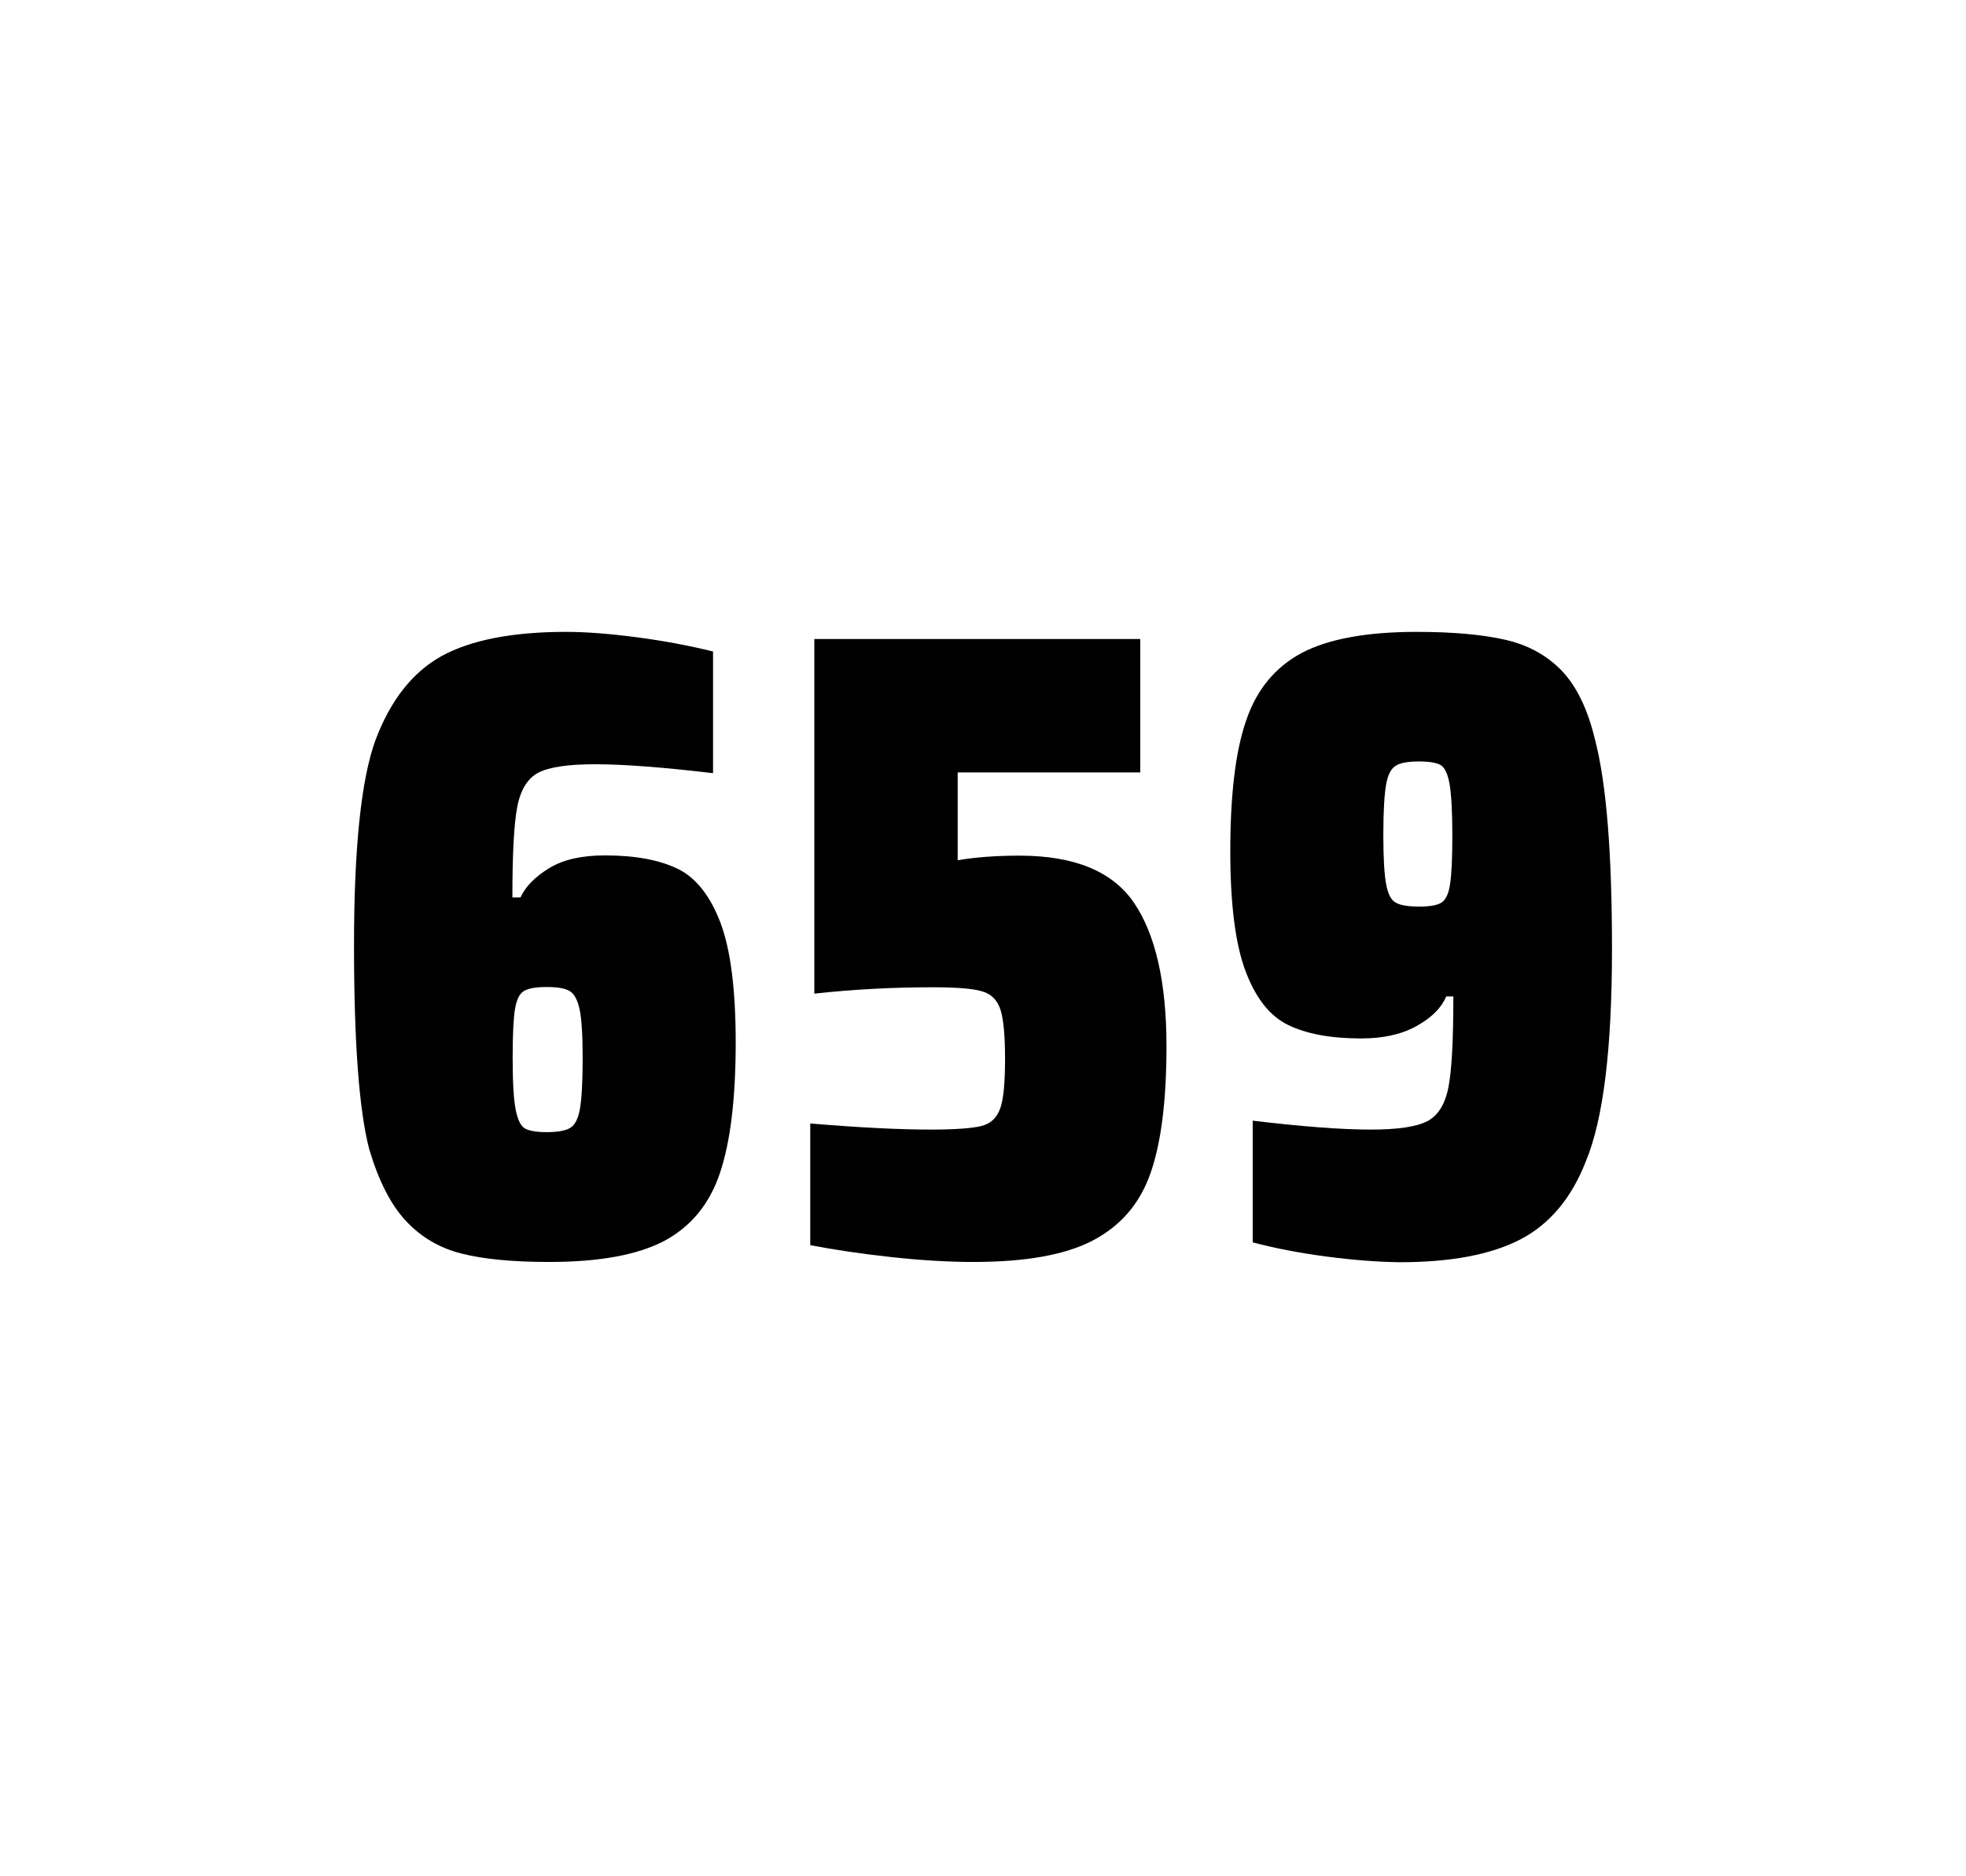
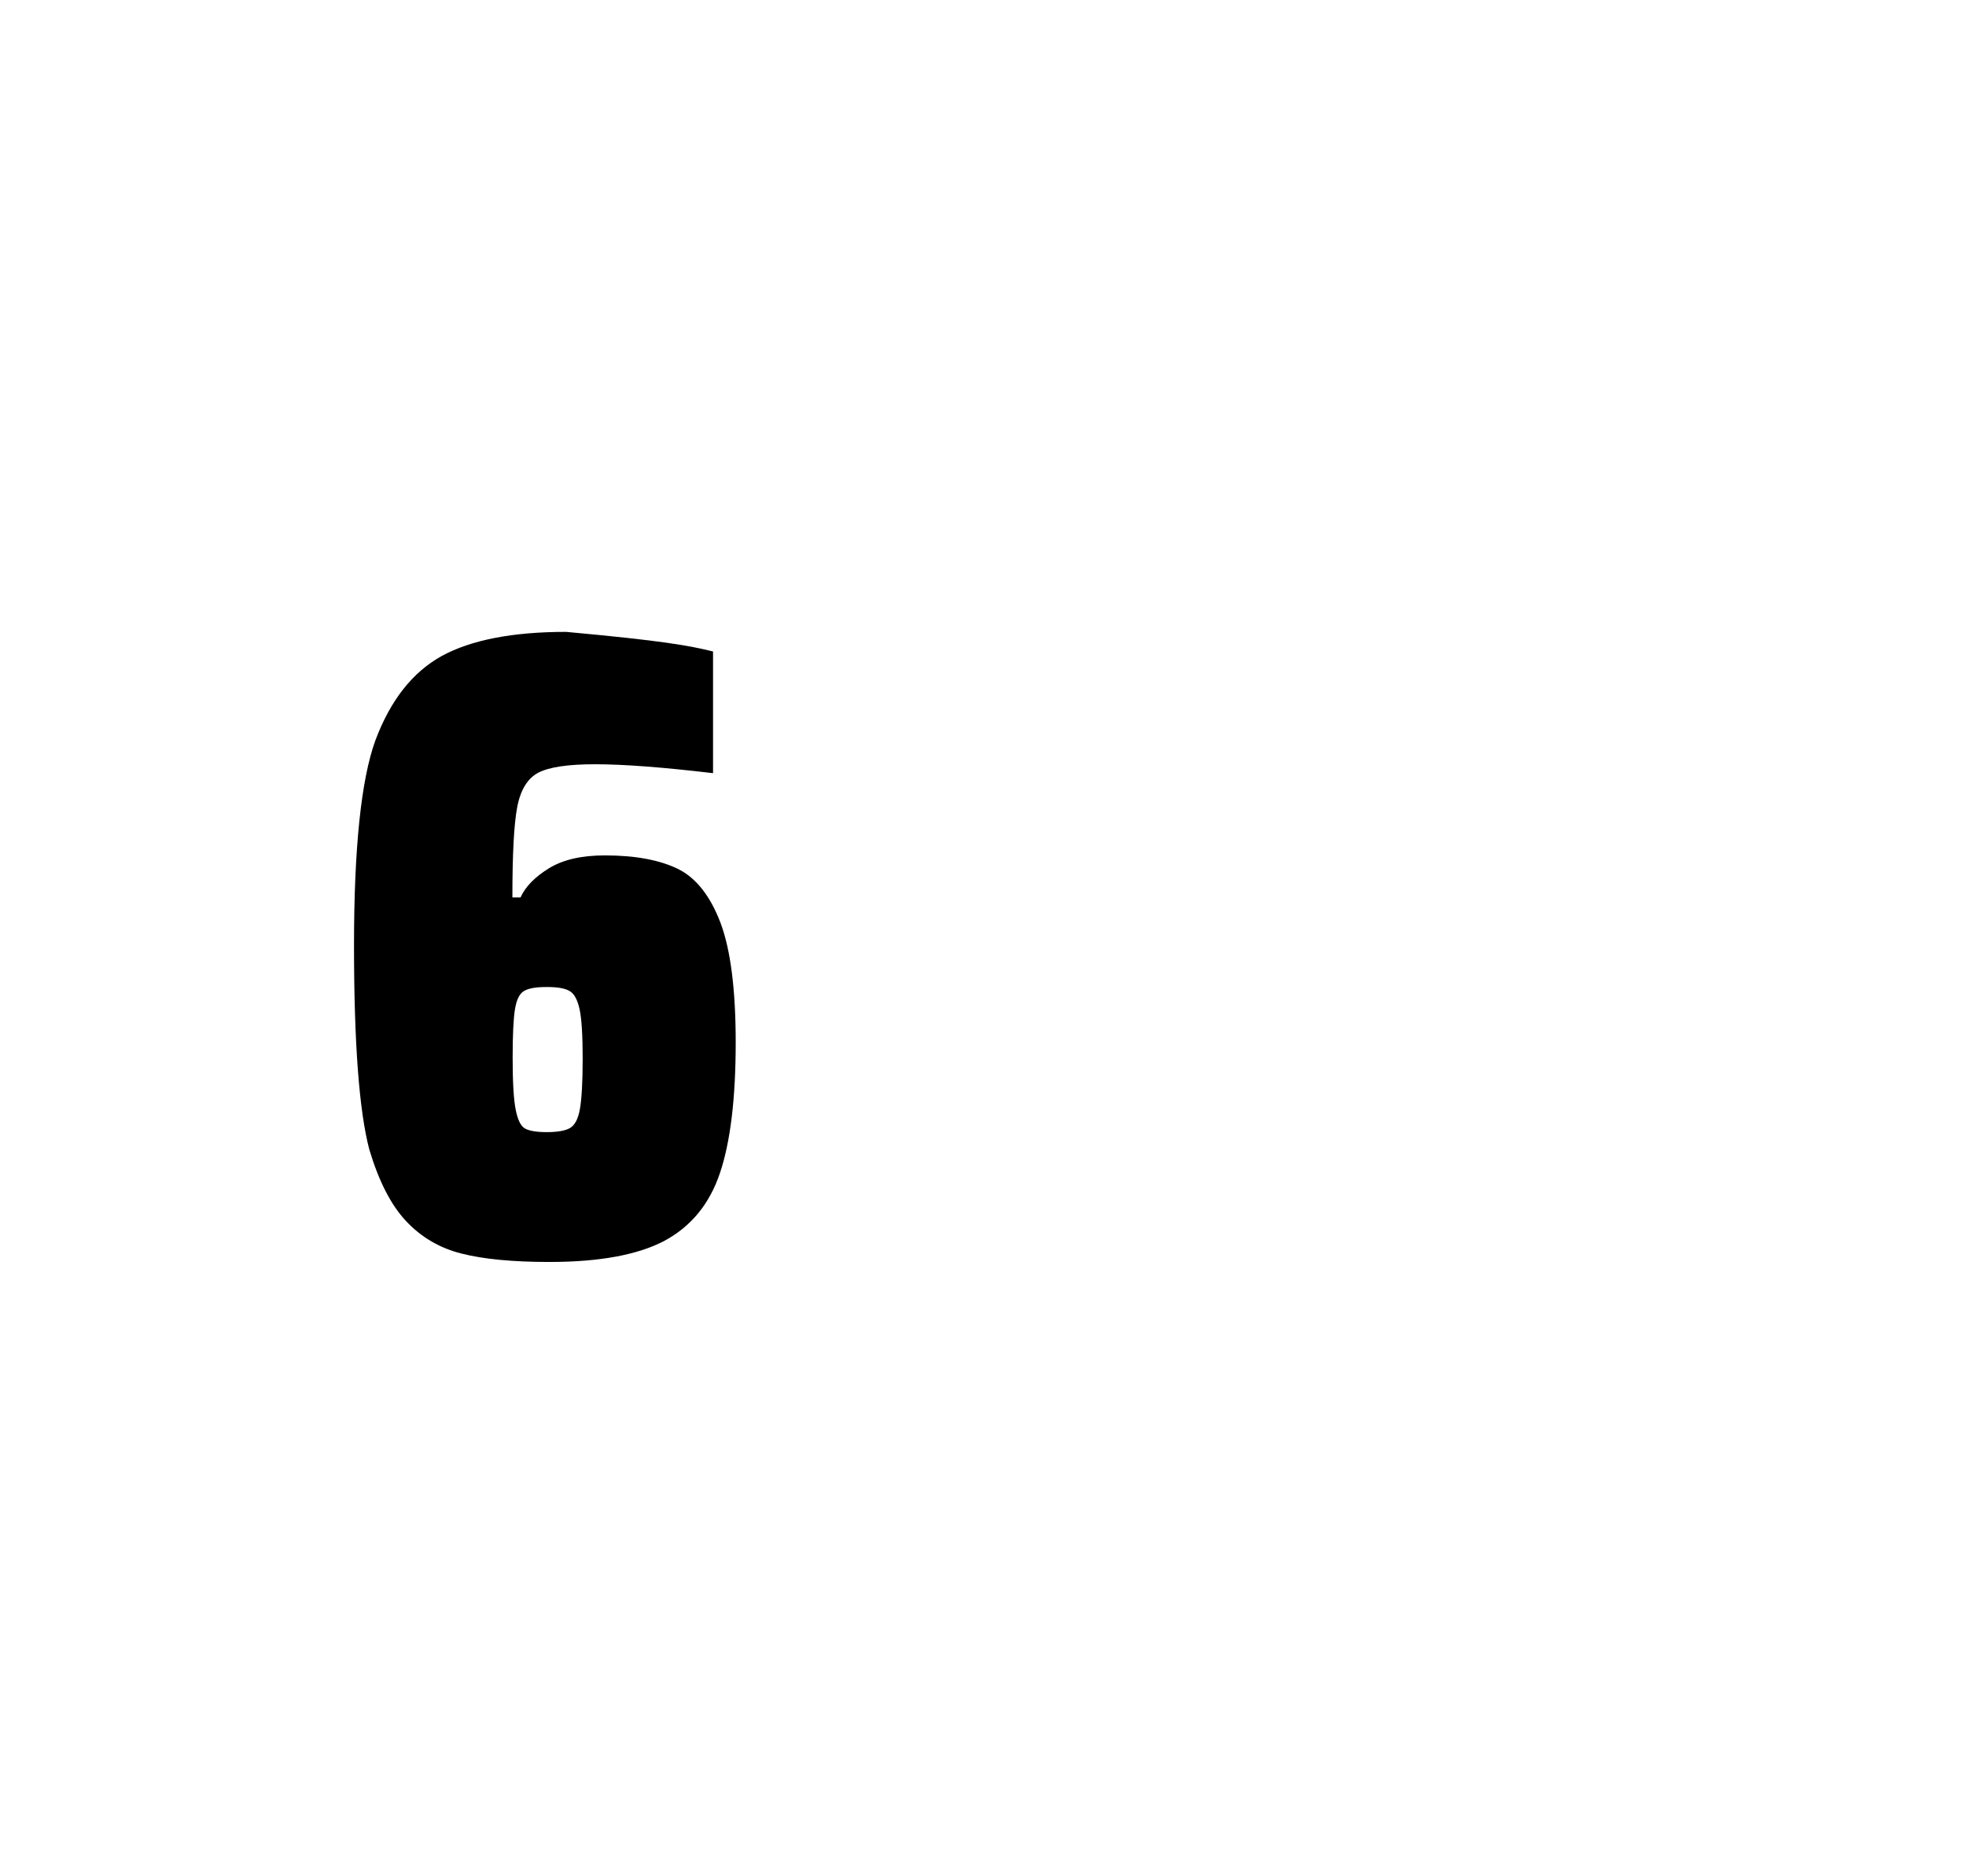
<svg xmlns="http://www.w3.org/2000/svg" version="1.1" id="wrapper" x="0px" y="0px" viewBox="0 0 772.1 737" style="enable-background:new 0 0 772.1 737;">
  <style type="text/css">
	.st0{fill:none;}
</style>
  <path id="frame" class="st0" d="M 1.5 0 L 770.5 0 C 771.3 0 772 0.7 772 1.5 L 772 735.4 C 772 736.2 771.3 736.9 770.5 736.9 L 1.5 736.9 C 0.7 736.9 0 736.2 0 735.4 L 0 1.5 C 0 0.7 0.7 0 1.5 0 Z" />
  <g id="numbers">
-     <path id="six" d="M 181.23 492.4 C 172.53 490.2 165.33 485.9 159.43 479.6 C 153.53 473.3 148.73 463.9 145.03 451.5 C 141.03 436.3 139.03 409.5 139.03 371.3 C 139.03 333.1 141.83 306.2 147.43 290.8 C 153.33 275.1 161.93 264.1 173.43 257.7 C 184.93 251.4 201.23 248.2 222.33 248.2 C 230.03 248.2 239.23 248.9 249.93 250.3 C 260.63 251.7 270.63 253.6 280.03 255.9 L 280.03 303.7 C 260.53 301.4 245.13 300.2 233.63 300.2 C 223.03 300.2 215.73 301.3 211.43 303.5 C 207.23 305.7 204.43 310.2 203.13 317 C 201.83 323.8 201.23 335.6 201.23 352.5 L 204.43 352.5 C 206.33 348.3 210.03 344.5 215.53 341.1 C 221.03 337.7 228.33 336 237.53 336 C 249.53 336 259.03 337.8 266.23 341.3 C 273.33 344.8 278.93 351.9 282.93 362.4 C 286.93 373 288.93 388.7 288.93 409.5 C 288.93 431.5 286.83 448.7 282.73 460.8 C 278.63 473 271.33 481.8 260.93 487.4 C 250.53 492.9 235.43 495.7 215.73 495.7 C 201.43 495.7 189.93 494.6 181.23 492.4 Z M 223.83 443.1 C 225.73 442 227.03 439.6 227.73 435.7 C 228.43 431.8 228.83 425.2 228.83 415.8 C 228.83 406.7 228.43 400.2 227.63 396.5 C 226.83 392.8 225.53 390.3 223.73 389.3 C 221.93 388.2 219.03 387.7 214.73 387.7 C 210.43 387.7 207.53 388.2 205.73 389.3 C 203.93 390.4 202.83 392.8 202.23 396.5 C 201.63 400.3 201.33 406.6 201.33 415.5 C 201.33 425.1 201.73 431.9 202.53 435.9 C 203.33 439.9 204.53 442.4 206.23 443.3 C 207.83 444.2 210.73 444.7 214.63 444.7 C 218.83 444.7 221.93 444.2 223.83 443.1 Z" />
-     <path id="five" d="M 365.508 443.7 C 375.108 443.7 381.708 443.2 385.408 442.3 C 389.008 441.4 391.508 439.1 392.808 435.4 C 394.108 431.8 394.708 425.3 394.708 415.9 C 394.708 406.8 394.108 400.3 392.908 396.6 C 391.708 392.9 389.308 390.4 385.708 389.4 C 382.108 388.3 375.608 387.8 366.208 387.8 C 350.708 387.8 335.308 388.6 319.808 390.3 L 319.808 251 L 447.808 251 L 447.808 303.4 L 376.108 303.4 L 376.108 337.9 C 383.108 336.7 391.208 336.1 400.408 336.1 C 422.008 336.1 437.008 342.3 445.408 354.7 C 453.808 367.1 458.108 385.9 458.108 411 C 458.108 432.3 456.008 449 451.808 460.9 C 447.608 472.9 440.008 481.6 429.108 487.3 C 418.208 493 402.508 495.7 382.208 495.7 C 372.808 495.7 362.208 495.1 350.208 493.8 C 338.208 492.5 327.608 490.9 318.208 489.1 L 318.208 441.3 C 337.308 442.9 353.108 443.7 365.508 443.7 Z" />
-     <path id="nine" d="M 521.17 493.6 C 510.37 492.2 500.67 490.3 491.97 488 L 491.97 440.2 C 511.17 442.5 526.67 443.7 538.37 443.7 C 548.97 443.7 556.27 442.6 560.57 440.4 C 564.77 438.2 567.57 433.7 568.87 426.9 C 570.17 420.1 570.77 408.3 570.77 391.4 L 567.97 391.4 C 566.07 395.9 562.27 399.7 556.37 403 C 550.47 406.3 543.27 407.9 534.57 407.9 C 522.57 407.9 513.07 406.1 505.87 402.6 C 498.67 399.1 493.17 392.1 489.17 381.5 C 485.17 370.9 483.17 355.2 483.17 334.4 C 483.17 312.4 485.17 295.2 489.37 283.1 C 493.47 270.9 500.77 262.1 511.17 256.5 C 521.57 251 536.67 248.2 556.37 248.2 C 570.87 248.2 582.67 249.3 591.57 251.4 C 600.47 253.5 607.77 257.6 613.57 263.7 C 619.27 269.8 623.57 278.7 626.37 290.4 C 630.87 307.5 633.07 334.9 633.07 372.7 C 633.07 411.9 629.67 439.6 622.87 456 C 617.27 470.5 608.67 480.8 597.17 486.8 C 585.67 492.8 569.87 495.8 549.67 495.8 C 541.37 495.7 531.87 495 521.17 493.6 Z M 566.17 354.5 C 567.77 353.4 568.97 351 569.47 347.3 C 570.07 343.6 570.37 337.2 570.37 328.3 C 570.37 318.7 569.97 311.9 569.27 307.9 C 568.57 303.9 567.37 301.5 565.77 300.5 C 564.17 299.6 561.27 299.1 557.37 299.1 C 553.17 299.1 550.07 299.6 548.27 300.7 C 546.37 301.8 545.07 304.2 544.37 308.1 C 543.67 312 543.27 318.6 543.27 328 C 543.27 337.1 543.67 343.6 544.37 347.3 C 545.07 351.1 546.27 353.5 548.07 354.5 C 549.87 355.6 552.97 356.1 557.37 356.1 C 561.57 356.1 564.47 355.6 566.17 354.5 Z" />
+     <path id="six" d="M 181.23 492.4 C 172.53 490.2 165.33 485.9 159.43 479.6 C 153.53 473.3 148.73 463.9 145.03 451.5 C 141.03 436.3 139.03 409.5 139.03 371.3 C 139.03 333.1 141.83 306.2 147.43 290.8 C 153.33 275.1 161.93 264.1 173.43 257.7 C 184.93 251.4 201.23 248.2 222.33 248.2 C 260.63 251.7 270.63 253.6 280.03 255.9 L 280.03 303.7 C 260.53 301.4 245.13 300.2 233.63 300.2 C 223.03 300.2 215.73 301.3 211.43 303.5 C 207.23 305.7 204.43 310.2 203.13 317 C 201.83 323.8 201.23 335.6 201.23 352.5 L 204.43 352.5 C 206.33 348.3 210.03 344.5 215.53 341.1 C 221.03 337.7 228.33 336 237.53 336 C 249.53 336 259.03 337.8 266.23 341.3 C 273.33 344.8 278.93 351.9 282.93 362.4 C 286.93 373 288.93 388.7 288.93 409.5 C 288.93 431.5 286.83 448.7 282.73 460.8 C 278.63 473 271.33 481.8 260.93 487.4 C 250.53 492.9 235.43 495.7 215.73 495.7 C 201.43 495.7 189.93 494.6 181.23 492.4 Z M 223.83 443.1 C 225.73 442 227.03 439.6 227.73 435.7 C 228.43 431.8 228.83 425.2 228.83 415.8 C 228.83 406.7 228.43 400.2 227.63 396.5 C 226.83 392.8 225.53 390.3 223.73 389.3 C 221.93 388.2 219.03 387.7 214.73 387.7 C 210.43 387.7 207.53 388.2 205.73 389.3 C 203.93 390.4 202.83 392.8 202.23 396.5 C 201.63 400.3 201.33 406.6 201.33 415.5 C 201.33 425.1 201.73 431.9 202.53 435.9 C 203.33 439.9 204.53 442.4 206.23 443.3 C 207.83 444.2 210.73 444.7 214.63 444.7 C 218.83 444.7 221.93 444.2 223.83 443.1 Z" />
  </g>
</svg>